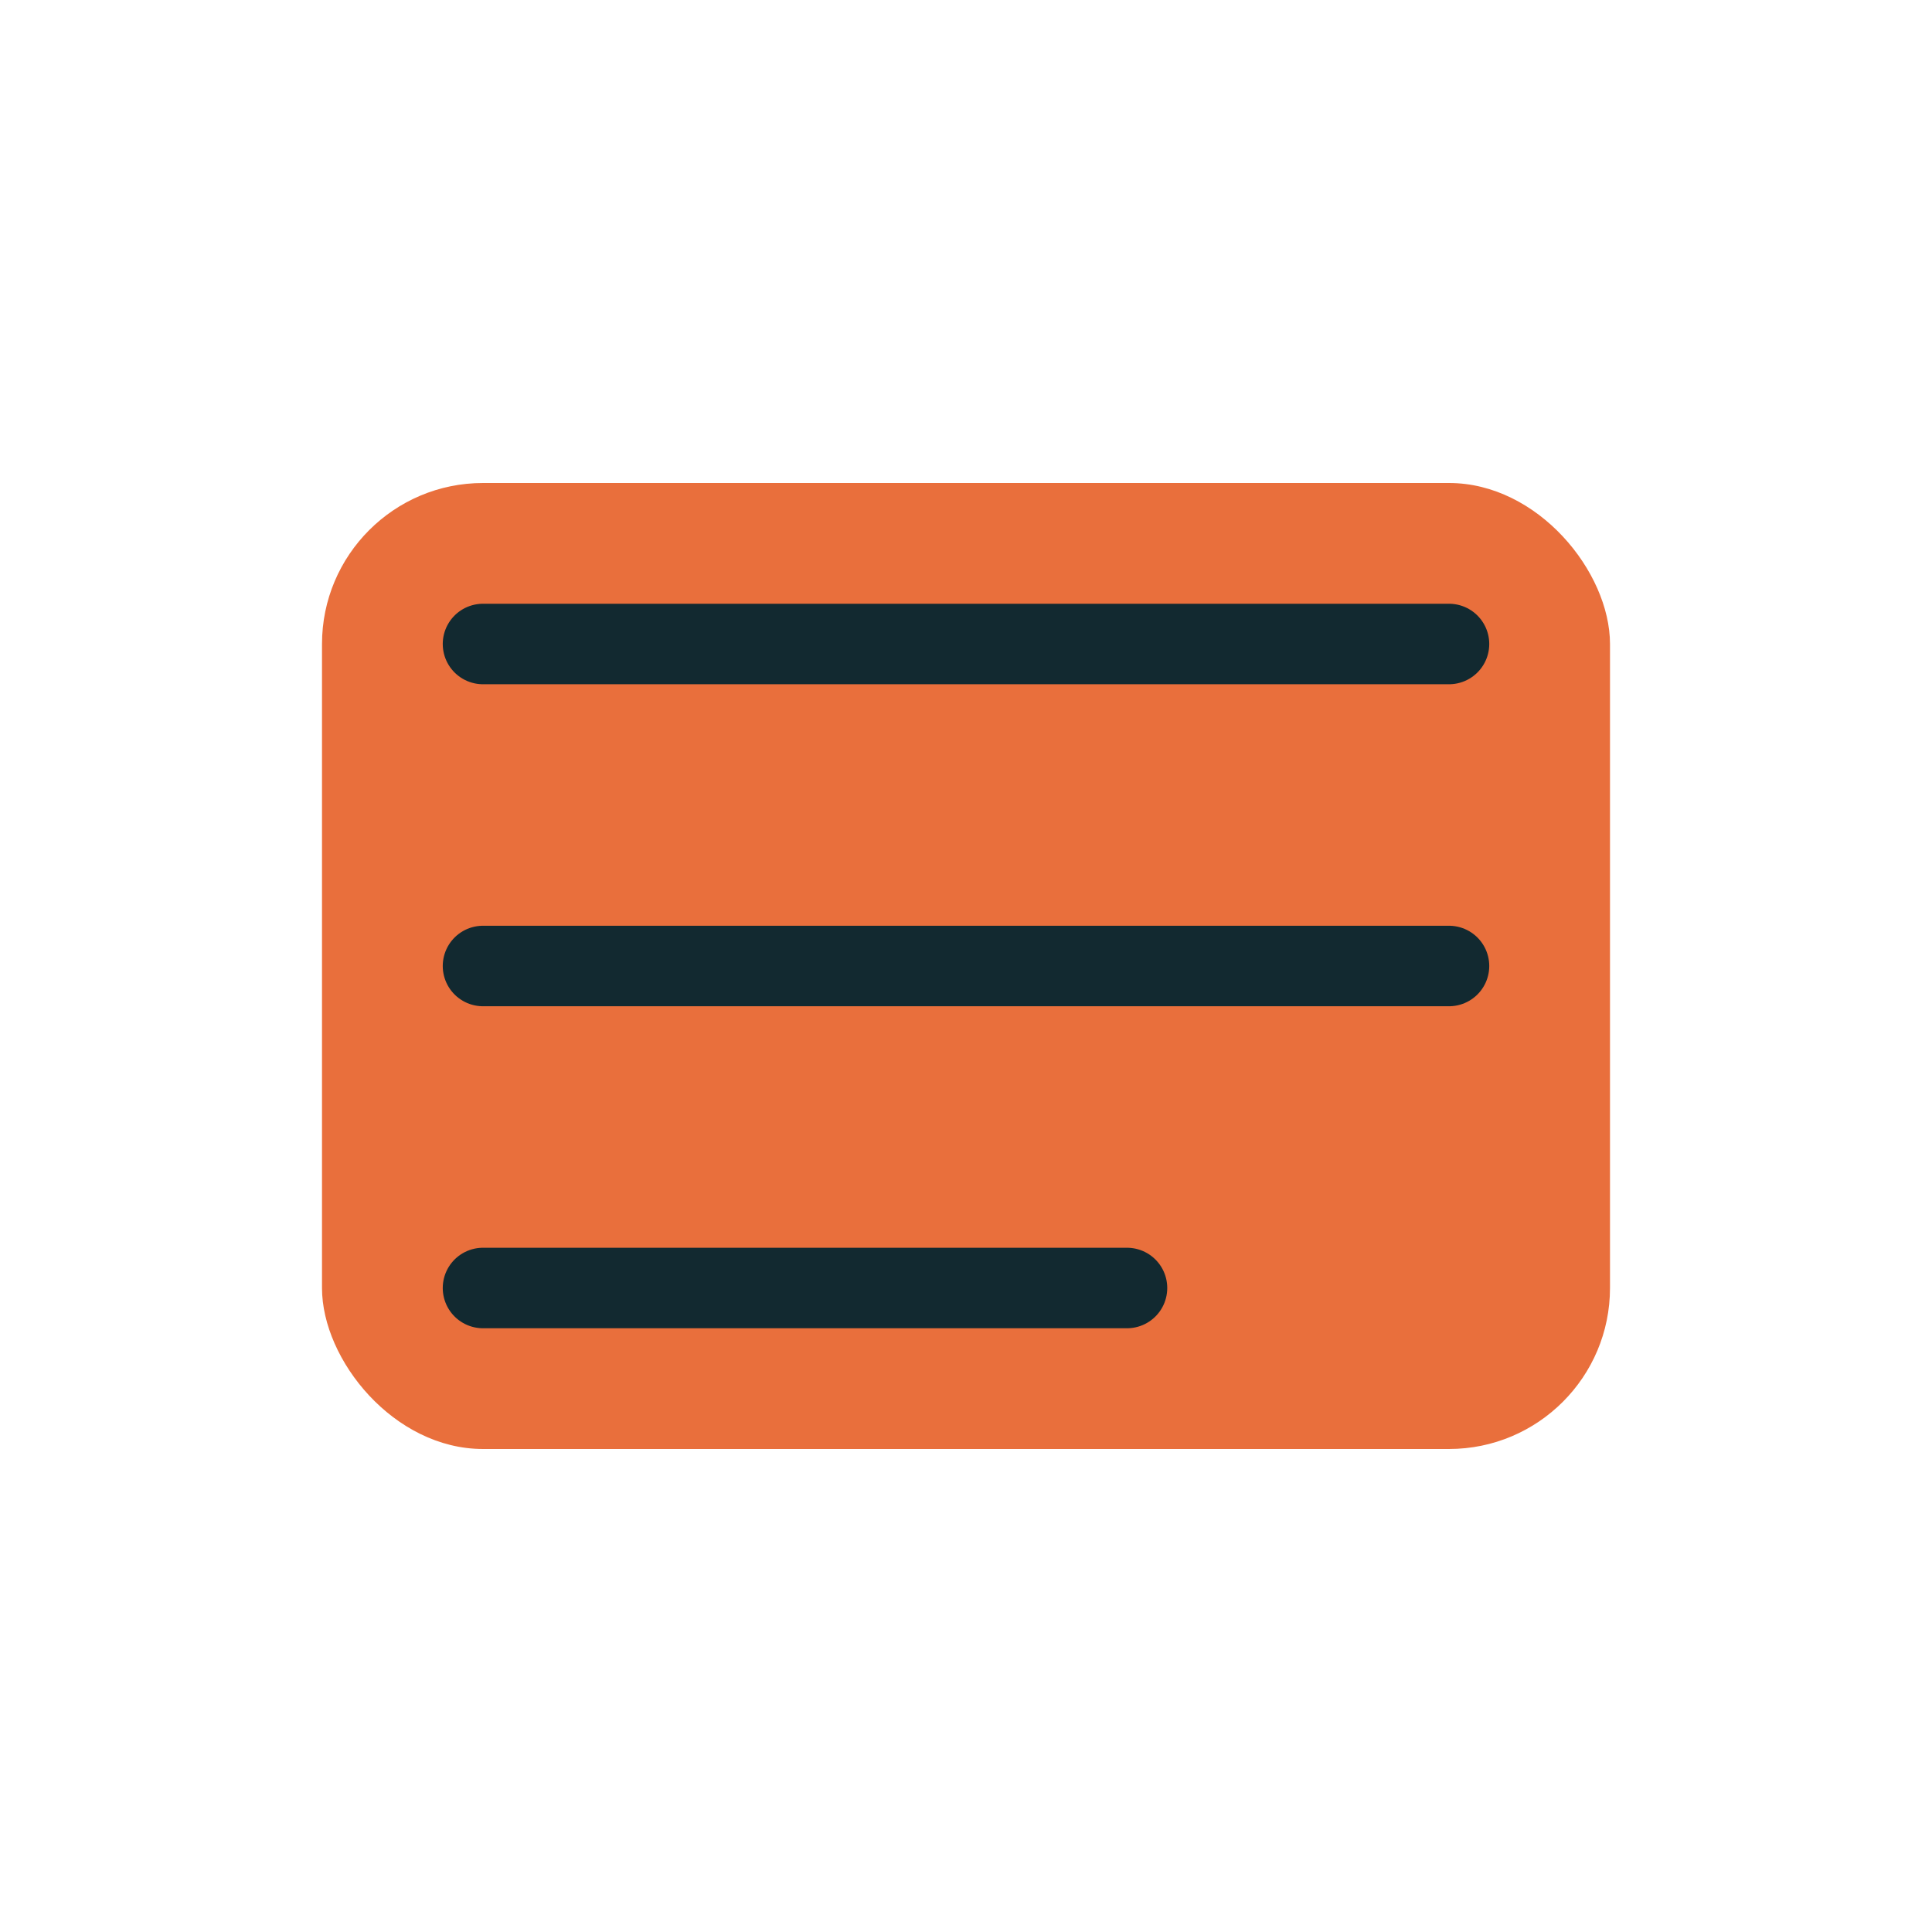
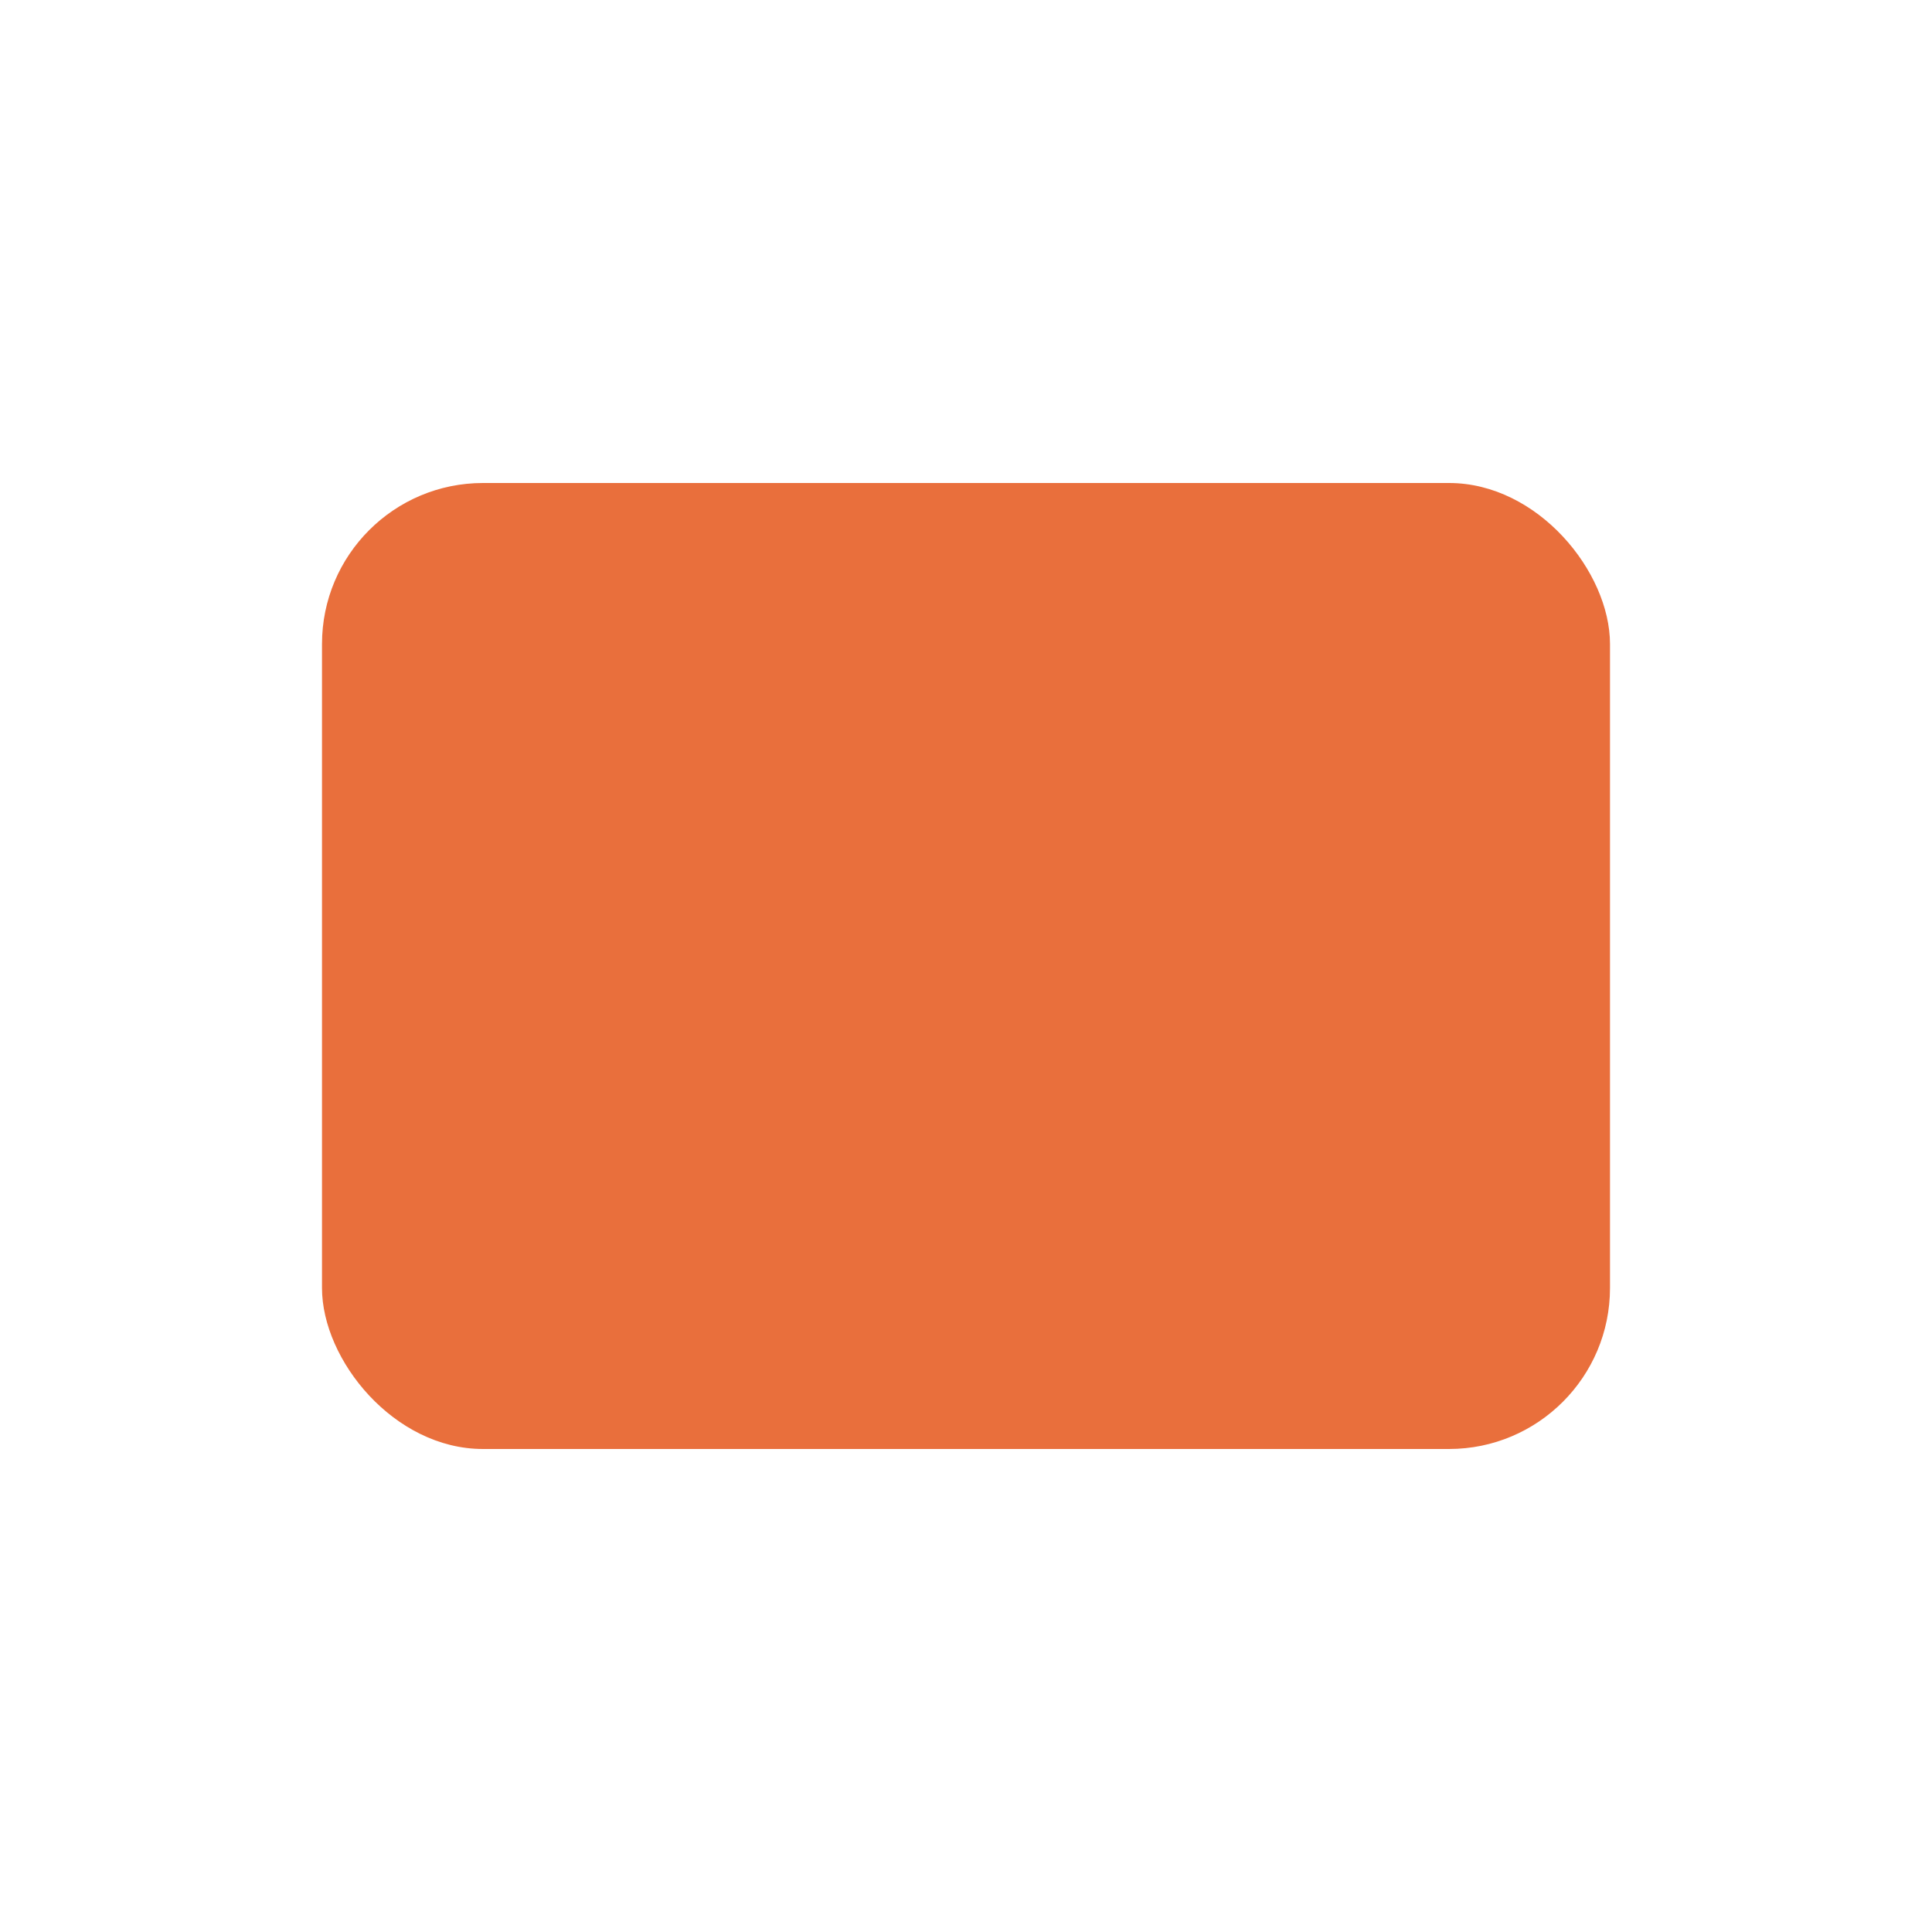
<svg xmlns="http://www.w3.org/2000/svg" width="64" height="64" viewBox="0 0 24 24" fill="none">
  <rect x="4" y="6" width="16" height="12" rx="2" fill="#e96f3c" />
-   <path d="M6 8h12M6 12h12M6 16h8" stroke="#122930" stroke-width="1" stroke-linecap="round" stroke-linejoin="round" />
</svg>